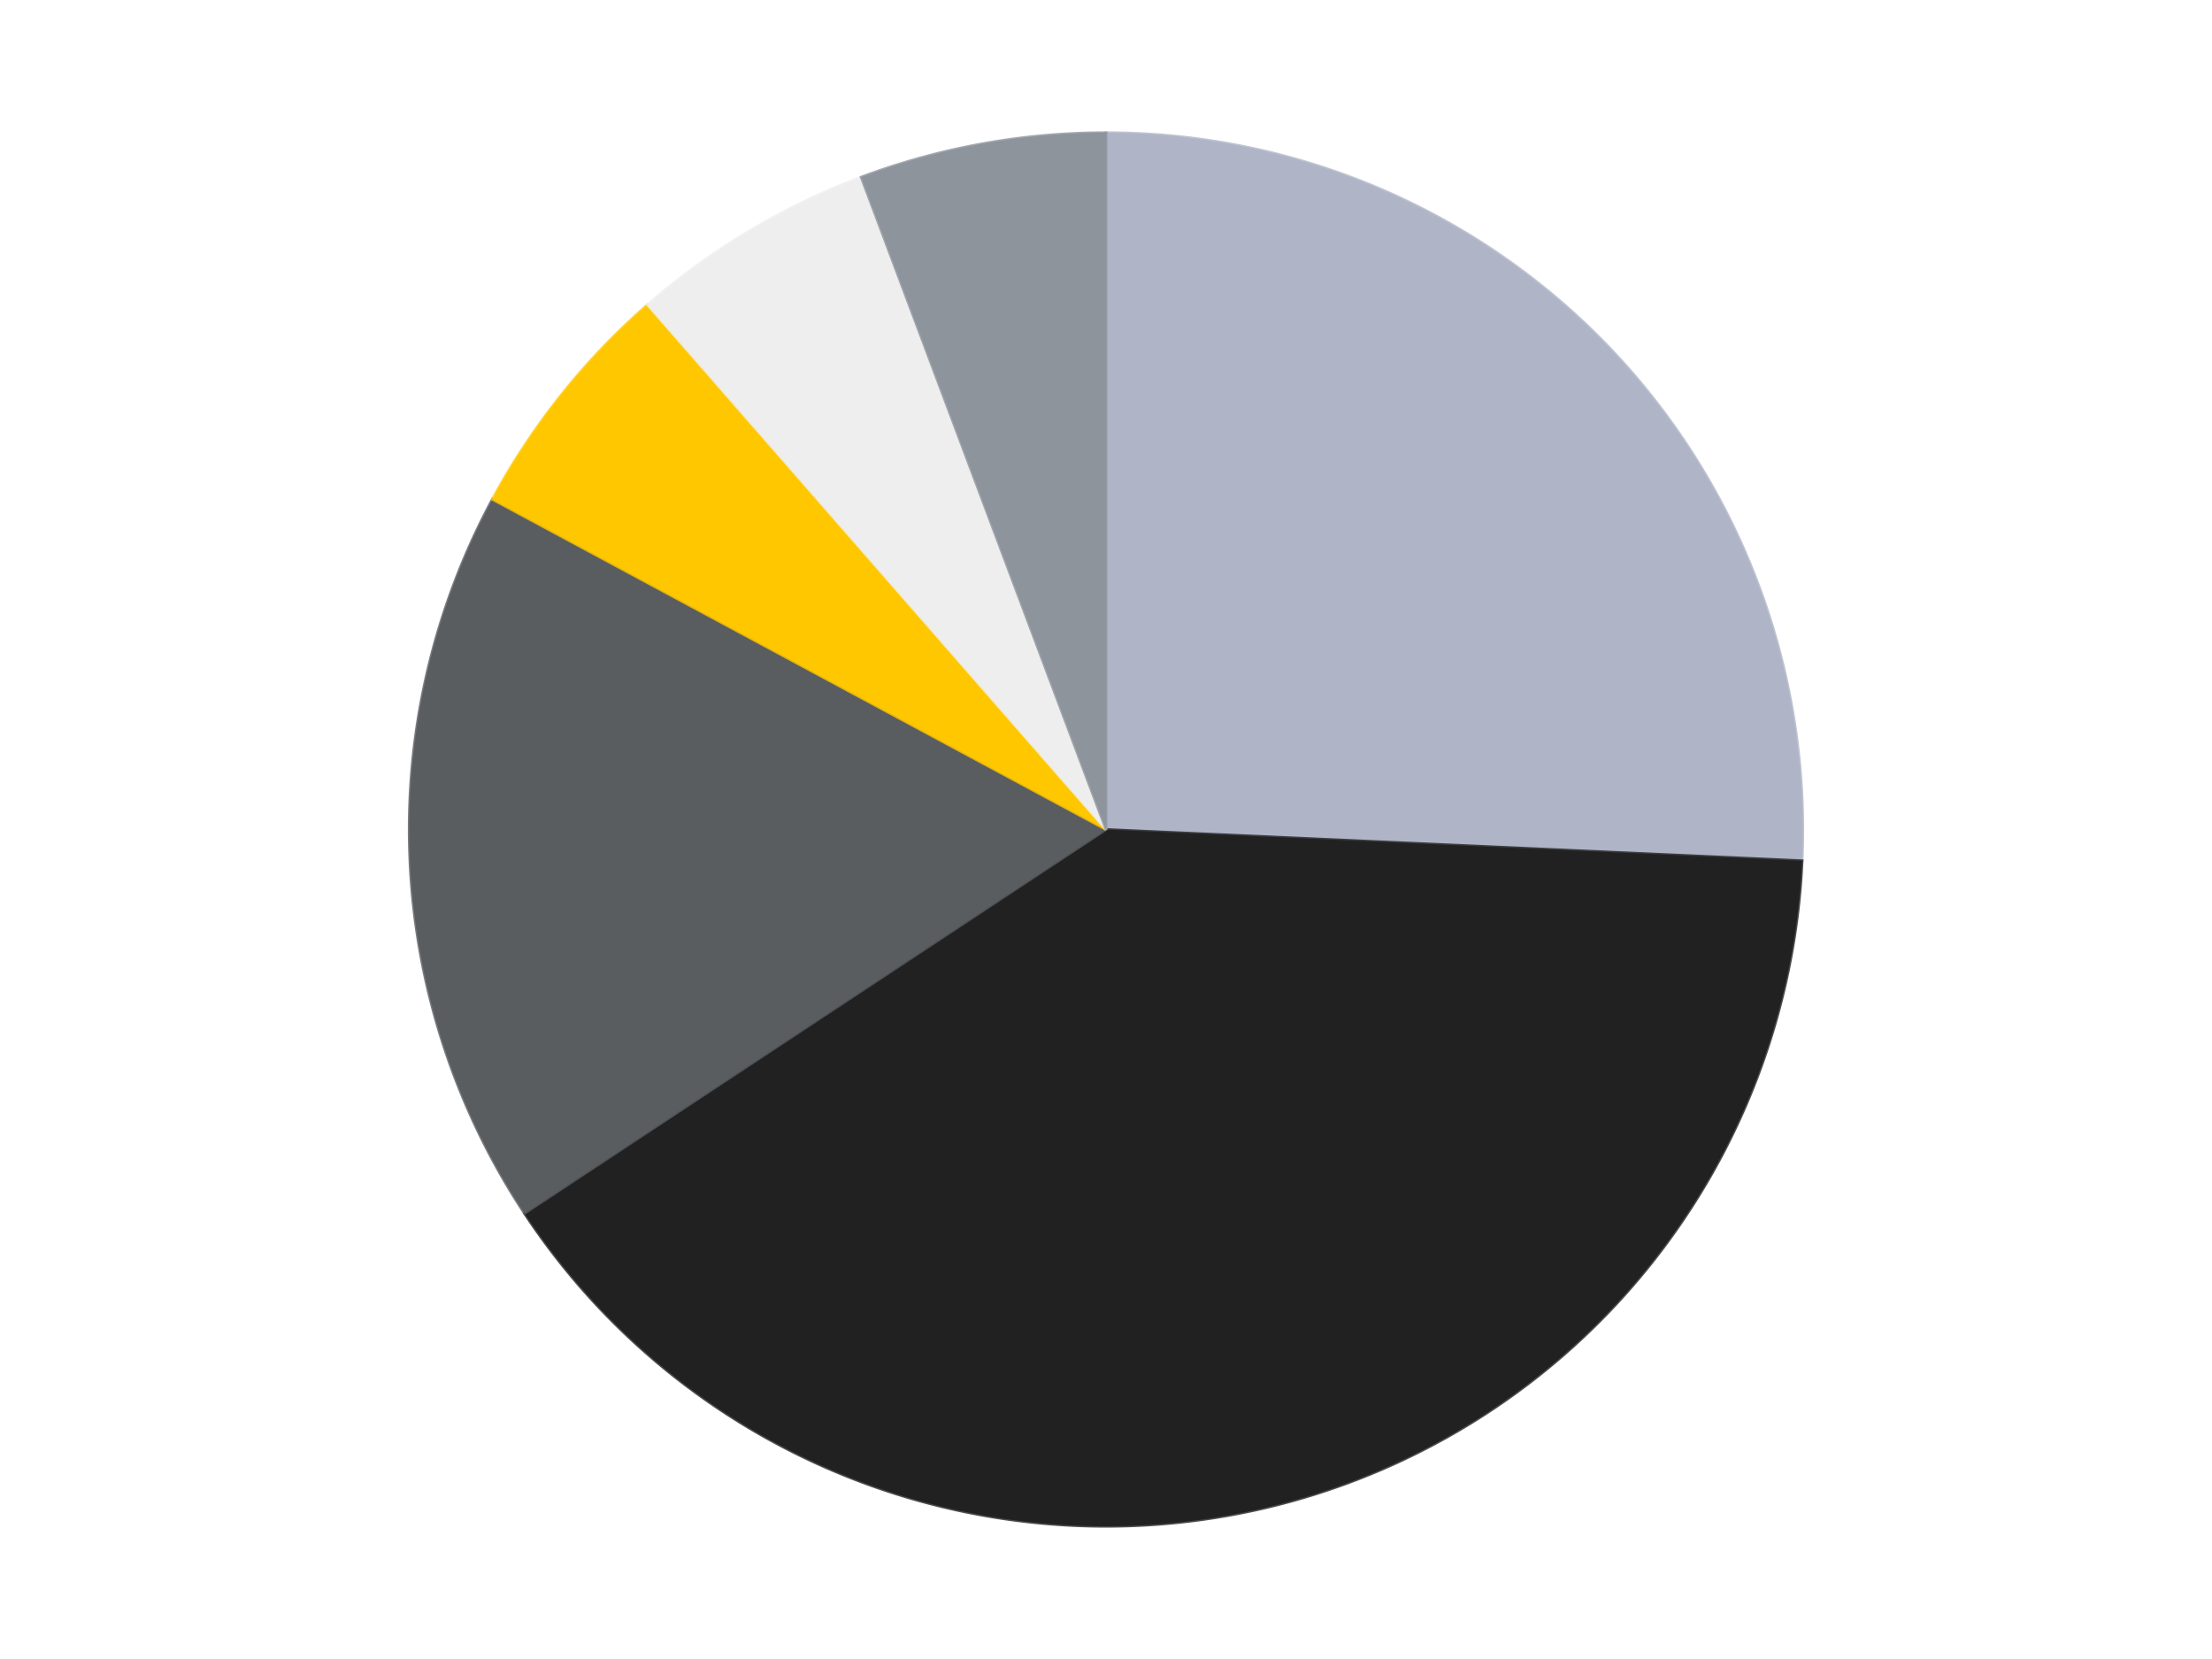
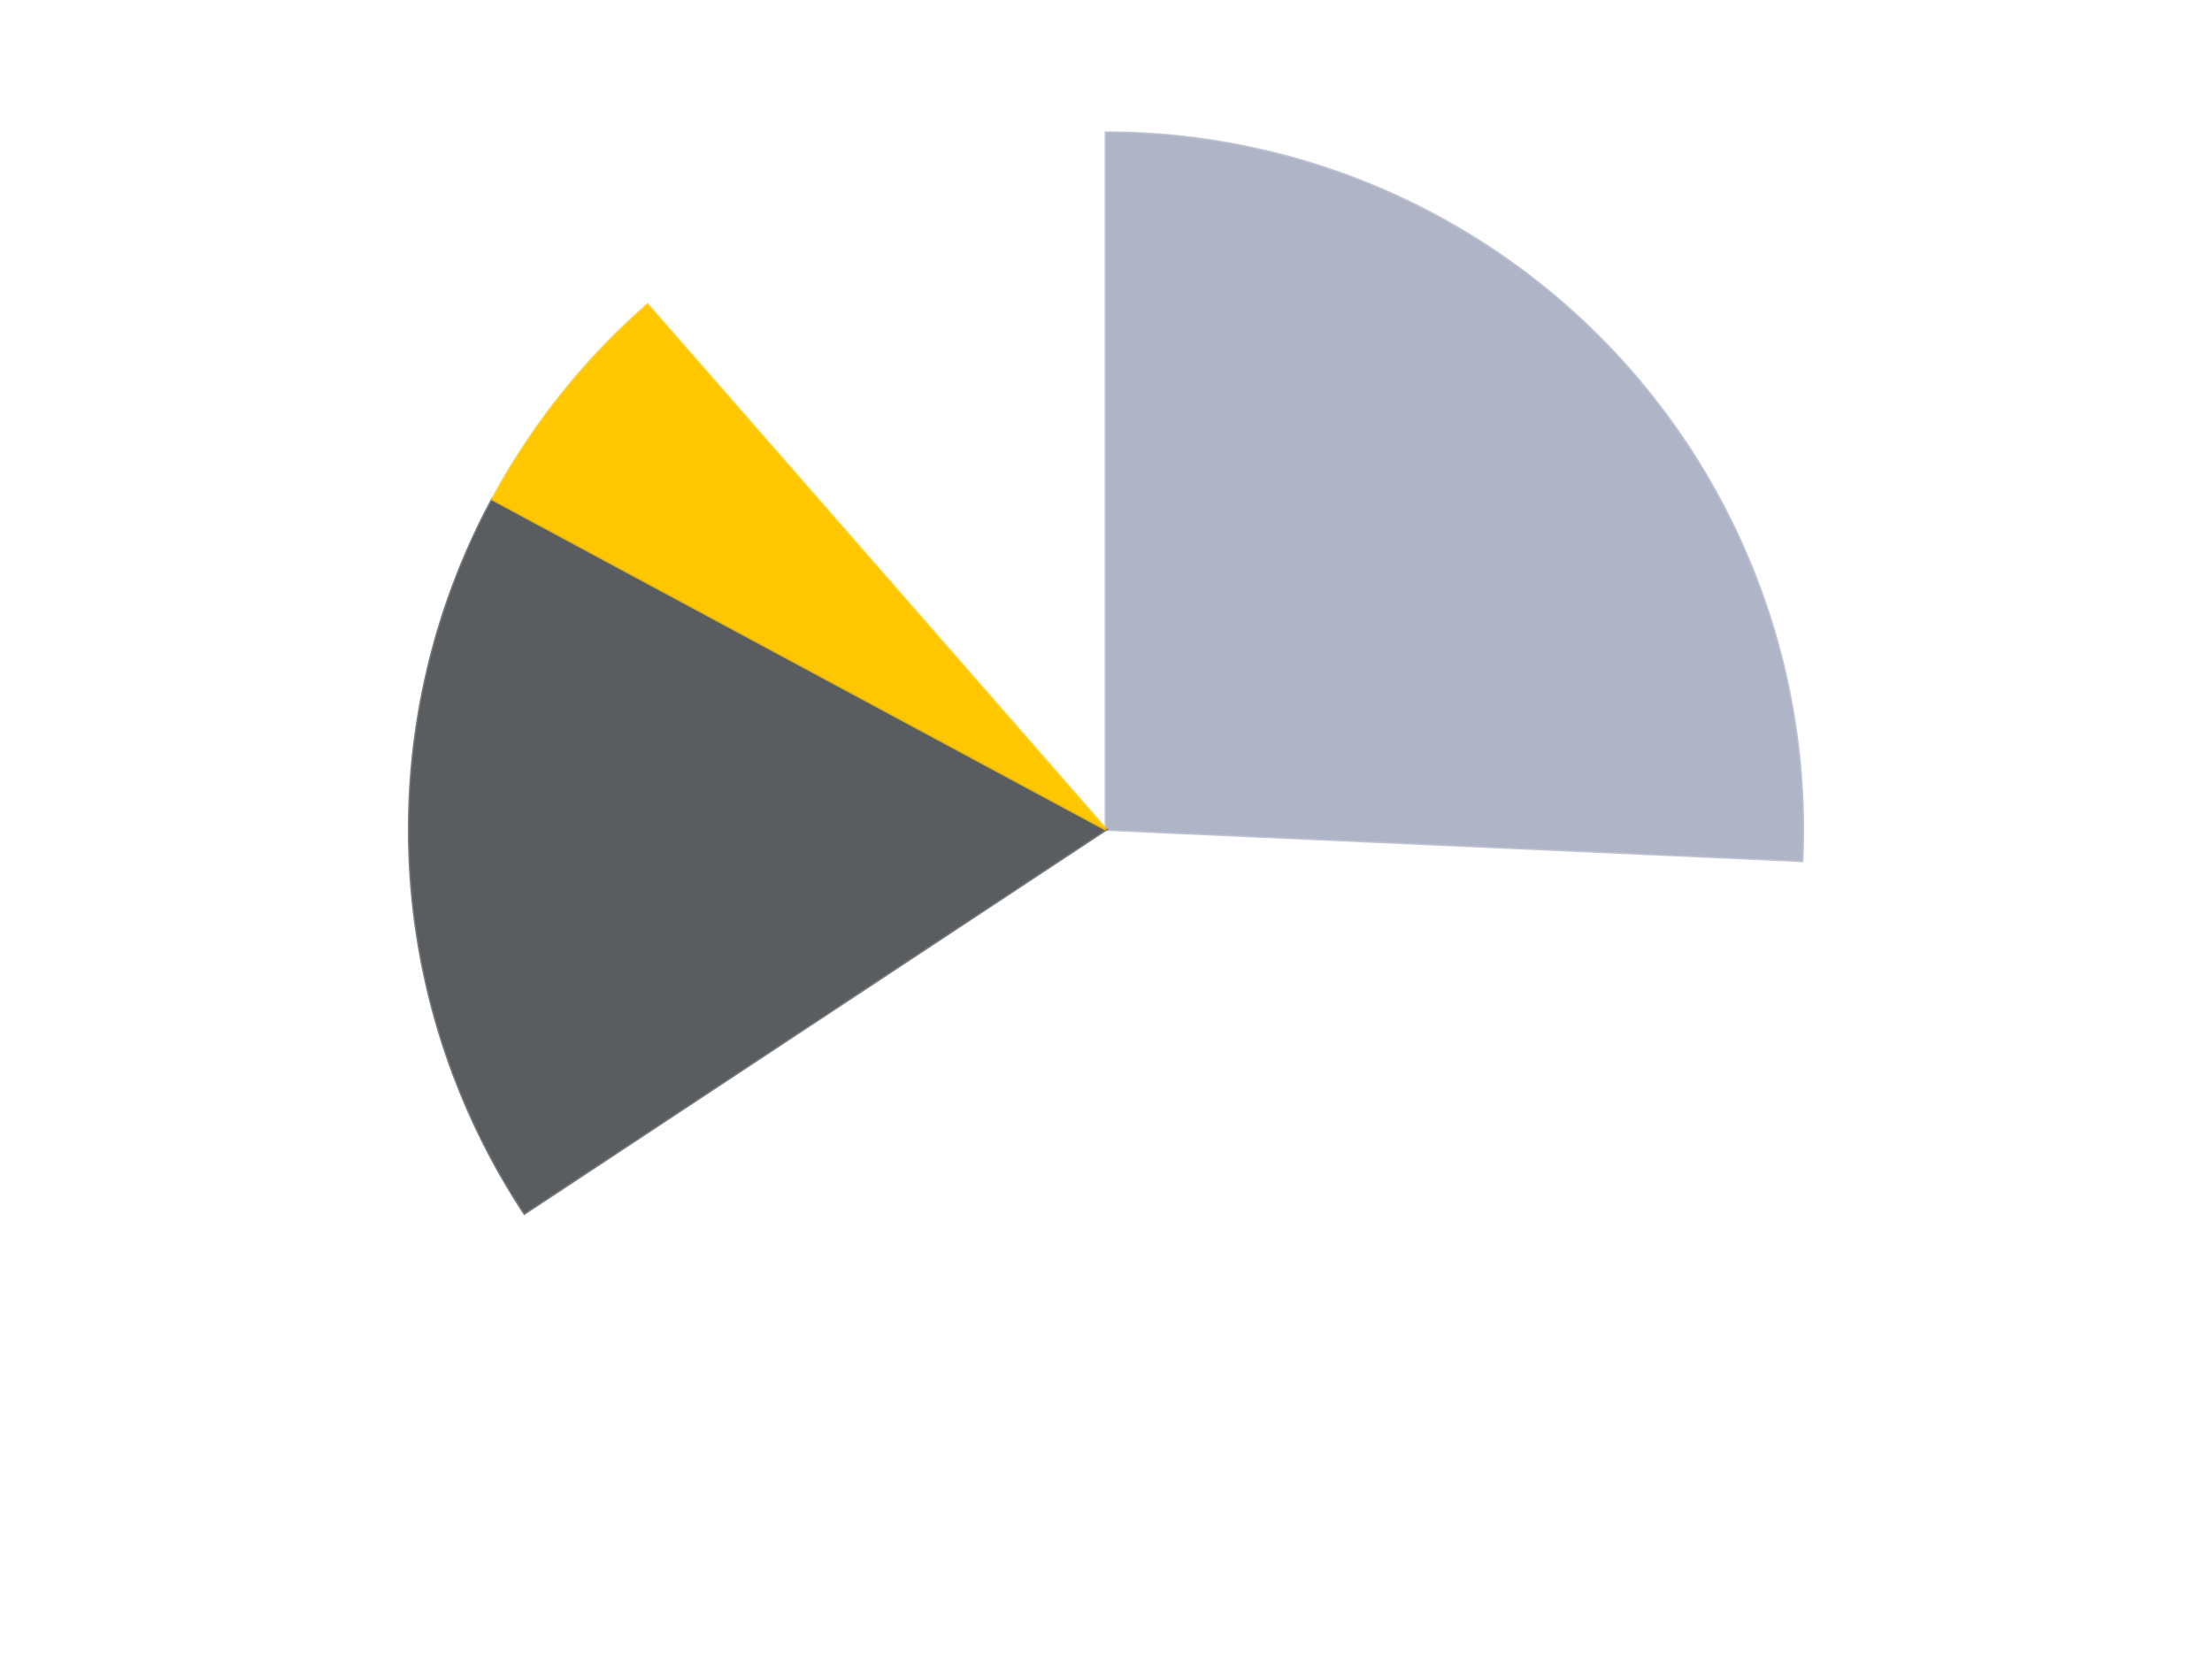
<svg xmlns="http://www.w3.org/2000/svg" xmlns:xlink="http://www.w3.org/1999/xlink" id="chart-d5db11d8-2d66-4d06-af8f-59df36e08a91" class="pygal-chart" viewBox="0 0 800 600">
  <defs>
    <style type="text/css">#chart-d5db11d8-2d66-4d06-af8f-59df36e08a91{-webkit-user-select:none;-webkit-font-smoothing:antialiased;font-family:Consolas,"Liberation Mono",Menlo,Courier,monospace}#chart-d5db11d8-2d66-4d06-af8f-59df36e08a91 .title{font-family:Consolas,"Liberation Mono",Menlo,Courier,monospace;font-size:16px}#chart-d5db11d8-2d66-4d06-af8f-59df36e08a91 .legends .legend text{font-family:Consolas,"Liberation Mono",Menlo,Courier,monospace;font-size:14px}#chart-d5db11d8-2d66-4d06-af8f-59df36e08a91 .axis text{font-family:Consolas,"Liberation Mono",Menlo,Courier,monospace;font-size:10px}#chart-d5db11d8-2d66-4d06-af8f-59df36e08a91 .axis text.major{font-family:Consolas,"Liberation Mono",Menlo,Courier,monospace;font-size:10px}#chart-d5db11d8-2d66-4d06-af8f-59df36e08a91 .text-overlay text.value{font-family:Consolas,"Liberation Mono",Menlo,Courier,monospace;font-size:16px}#chart-d5db11d8-2d66-4d06-af8f-59df36e08a91 .text-overlay text.label{font-family:Consolas,"Liberation Mono",Menlo,Courier,monospace;font-size:10px}#chart-d5db11d8-2d66-4d06-af8f-59df36e08a91 .tooltip{font-family:Consolas,"Liberation Mono",Menlo,Courier,monospace;font-size:14px}#chart-d5db11d8-2d66-4d06-af8f-59df36e08a91 text.no_data{font-family:Consolas,"Liberation Mono",Menlo,Courier,monospace;font-size:64px}
#chart-d5db11d8-2d66-4d06-af8f-59df36e08a91{background-color:transparent}#chart-d5db11d8-2d66-4d06-af8f-59df36e08a91 path,#chart-d5db11d8-2d66-4d06-af8f-59df36e08a91 line,#chart-d5db11d8-2d66-4d06-af8f-59df36e08a91 rect,#chart-d5db11d8-2d66-4d06-af8f-59df36e08a91 circle{-webkit-transition:150ms;-moz-transition:150ms;transition:150ms}#chart-d5db11d8-2d66-4d06-af8f-59df36e08a91 .graph &gt; .background{fill:transparent}#chart-d5db11d8-2d66-4d06-af8f-59df36e08a91 .plot &gt; .background{fill:transparent}#chart-d5db11d8-2d66-4d06-af8f-59df36e08a91 .graph{fill:rgba(0,0,0,.87)}#chart-d5db11d8-2d66-4d06-af8f-59df36e08a91 text.no_data{fill:rgba(0,0,0,1)}#chart-d5db11d8-2d66-4d06-af8f-59df36e08a91 .title{fill:rgba(0,0,0,1)}#chart-d5db11d8-2d66-4d06-af8f-59df36e08a91 .legends .legend text{fill:rgba(0,0,0,.87)}#chart-d5db11d8-2d66-4d06-af8f-59df36e08a91 .legends .legend:hover text{fill:rgba(0,0,0,1)}#chart-d5db11d8-2d66-4d06-af8f-59df36e08a91 .axis .line{stroke:rgba(0,0,0,1)}#chart-d5db11d8-2d66-4d06-af8f-59df36e08a91 .axis .guide.line{stroke:rgba(0,0,0,.54)}#chart-d5db11d8-2d66-4d06-af8f-59df36e08a91 .axis .major.line{stroke:rgba(0,0,0,.87)}#chart-d5db11d8-2d66-4d06-af8f-59df36e08a91 .axis text.major{fill:rgba(0,0,0,1)}#chart-d5db11d8-2d66-4d06-af8f-59df36e08a91 .axis.y .guides:hover .guide.line,#chart-d5db11d8-2d66-4d06-af8f-59df36e08a91 .line-graph .axis.x .guides:hover .guide.line,#chart-d5db11d8-2d66-4d06-af8f-59df36e08a91 .stackedline-graph .axis.x .guides:hover .guide.line,#chart-d5db11d8-2d66-4d06-af8f-59df36e08a91 .xy-graph .axis.x .guides:hover .guide.line{stroke:rgba(0,0,0,1)}#chart-d5db11d8-2d66-4d06-af8f-59df36e08a91 .axis .guides:hover text{fill:rgba(0,0,0,1)}#chart-d5db11d8-2d66-4d06-af8f-59df36e08a91 .reactive{fill-opacity:1.0;stroke-opacity:.8;stroke-width:1}#chart-d5db11d8-2d66-4d06-af8f-59df36e08a91 .ci{stroke:rgba(0,0,0,.87)}#chart-d5db11d8-2d66-4d06-af8f-59df36e08a91 .reactive.active,#chart-d5db11d8-2d66-4d06-af8f-59df36e08a91 .active .reactive{fill-opacity:0.6;stroke-opacity:.9;stroke-width:4}#chart-d5db11d8-2d66-4d06-af8f-59df36e08a91 .ci .reactive.active{stroke-width:1.5}#chart-d5db11d8-2d66-4d06-af8f-59df36e08a91 .series text{fill:rgba(0,0,0,1)}#chart-d5db11d8-2d66-4d06-af8f-59df36e08a91 .tooltip rect{fill:transparent;stroke:rgba(0,0,0,1);-webkit-transition:opacity 150ms;-moz-transition:opacity 150ms;transition:opacity 150ms}#chart-d5db11d8-2d66-4d06-af8f-59df36e08a91 .tooltip .label{fill:rgba(0,0,0,.87)}#chart-d5db11d8-2d66-4d06-af8f-59df36e08a91 .tooltip .label{fill:rgba(0,0,0,.87)}#chart-d5db11d8-2d66-4d06-af8f-59df36e08a91 .tooltip .legend{font-size:.8em;fill:rgba(0,0,0,.54)}#chart-d5db11d8-2d66-4d06-af8f-59df36e08a91 .tooltip .x_label{font-size:.6em;fill:rgba(0,0,0,1)}#chart-d5db11d8-2d66-4d06-af8f-59df36e08a91 .tooltip .xlink{font-size:.5em;text-decoration:underline}#chart-d5db11d8-2d66-4d06-af8f-59df36e08a91 .tooltip .value{font-size:1.5em}#chart-d5db11d8-2d66-4d06-af8f-59df36e08a91 .bound{font-size:.5em}#chart-d5db11d8-2d66-4d06-af8f-59df36e08a91 .max-value{font-size:.75em;fill:rgba(0,0,0,.54)}#chart-d5db11d8-2d66-4d06-af8f-59df36e08a91 .map-element{fill:transparent;stroke:rgba(0,0,0,.54) !important}#chart-d5db11d8-2d66-4d06-af8f-59df36e08a91 .map-element .reactive{fill-opacity:inherit;stroke-opacity:inherit}#chart-d5db11d8-2d66-4d06-af8f-59df36e08a91 .color-0,#chart-d5db11d8-2d66-4d06-af8f-59df36e08a91 .color-0 a:visited{stroke:#F44336;fill:#F44336}#chart-d5db11d8-2d66-4d06-af8f-59df36e08a91 .color-1,#chart-d5db11d8-2d66-4d06-af8f-59df36e08a91 .color-1 a:visited{stroke:#3F51B5;fill:#3F51B5}#chart-d5db11d8-2d66-4d06-af8f-59df36e08a91 .color-2,#chart-d5db11d8-2d66-4d06-af8f-59df36e08a91 .color-2 a:visited{stroke:#009688;fill:#009688}#chart-d5db11d8-2d66-4d06-af8f-59df36e08a91 .color-3,#chart-d5db11d8-2d66-4d06-af8f-59df36e08a91 .color-3 a:visited{stroke:#FFC107;fill:#FFC107}#chart-d5db11d8-2d66-4d06-af8f-59df36e08a91 .color-4,#chart-d5db11d8-2d66-4d06-af8f-59df36e08a91 .color-4 a:visited{stroke:#FF5722;fill:#FF5722}#chart-d5db11d8-2d66-4d06-af8f-59df36e08a91 .color-5,#chart-d5db11d8-2d66-4d06-af8f-59df36e08a91 .color-5 a:visited{stroke:#9C27B0;fill:#9C27B0}#chart-d5db11d8-2d66-4d06-af8f-59df36e08a91 .text-overlay .color-0 text{fill:black}#chart-d5db11d8-2d66-4d06-af8f-59df36e08a91 .text-overlay .color-1 text{fill:black}#chart-d5db11d8-2d66-4d06-af8f-59df36e08a91 .text-overlay .color-2 text{fill:black}#chart-d5db11d8-2d66-4d06-af8f-59df36e08a91 .text-overlay .color-3 text{fill:black}#chart-d5db11d8-2d66-4d06-af8f-59df36e08a91 .text-overlay .color-4 text{fill:black}#chart-d5db11d8-2d66-4d06-af8f-59df36e08a91 .text-overlay .color-5 text{fill:black}
#chart-d5db11d8-2d66-4d06-af8f-59df36e08a91 text.no_data{text-anchor:middle}#chart-d5db11d8-2d66-4d06-af8f-59df36e08a91 .guide.line{fill:none}#chart-d5db11d8-2d66-4d06-af8f-59df36e08a91 .centered{text-anchor:middle}#chart-d5db11d8-2d66-4d06-af8f-59df36e08a91 .title{text-anchor:middle}#chart-d5db11d8-2d66-4d06-af8f-59df36e08a91 .legends .legend text{fill-opacity:1}#chart-d5db11d8-2d66-4d06-af8f-59df36e08a91 .axis.x text{text-anchor:middle}#chart-d5db11d8-2d66-4d06-af8f-59df36e08a91 .axis.x:not(.web) text[transform]{text-anchor:start}#chart-d5db11d8-2d66-4d06-af8f-59df36e08a91 .axis.x:not(.web) text[transform].backwards{text-anchor:end}#chart-d5db11d8-2d66-4d06-af8f-59df36e08a91 .axis.y text{text-anchor:end}#chart-d5db11d8-2d66-4d06-af8f-59df36e08a91 .axis.y text[transform].backwards{text-anchor:start}#chart-d5db11d8-2d66-4d06-af8f-59df36e08a91 .axis.y2 text{text-anchor:start}#chart-d5db11d8-2d66-4d06-af8f-59df36e08a91 .axis.y2 text[transform].backwards{text-anchor:end}#chart-d5db11d8-2d66-4d06-af8f-59df36e08a91 .axis .guide.line{stroke-dasharray:4,4;stroke:black}#chart-d5db11d8-2d66-4d06-af8f-59df36e08a91 .axis .major.guide.line{stroke-dasharray:6,6;stroke:black}#chart-d5db11d8-2d66-4d06-af8f-59df36e08a91 .horizontal .axis.y .guide.line,#chart-d5db11d8-2d66-4d06-af8f-59df36e08a91 .horizontal .axis.y2 .guide.line,#chart-d5db11d8-2d66-4d06-af8f-59df36e08a91 .vertical .axis.x .guide.line{opacity:0}#chart-d5db11d8-2d66-4d06-af8f-59df36e08a91 .horizontal .axis.always_show .guide.line,#chart-d5db11d8-2d66-4d06-af8f-59df36e08a91 .vertical .axis.always_show .guide.line{opacity:1 !important}#chart-d5db11d8-2d66-4d06-af8f-59df36e08a91 .axis.y .guides:hover .guide.line,#chart-d5db11d8-2d66-4d06-af8f-59df36e08a91 .axis.y2 .guides:hover .guide.line,#chart-d5db11d8-2d66-4d06-af8f-59df36e08a91 .axis.x .guides:hover .guide.line{opacity:1}#chart-d5db11d8-2d66-4d06-af8f-59df36e08a91 .axis .guides:hover text{opacity:1}#chart-d5db11d8-2d66-4d06-af8f-59df36e08a91 .nofill{fill:none}#chart-d5db11d8-2d66-4d06-af8f-59df36e08a91 .subtle-fill{fill-opacity:.2}#chart-d5db11d8-2d66-4d06-af8f-59df36e08a91 .dot{stroke-width:1px;fill-opacity:1;stroke-opacity:1}#chart-d5db11d8-2d66-4d06-af8f-59df36e08a91 .dot.active{stroke-width:5px}#chart-d5db11d8-2d66-4d06-af8f-59df36e08a91 .dot.negative{fill:transparent}#chart-d5db11d8-2d66-4d06-af8f-59df36e08a91 text,#chart-d5db11d8-2d66-4d06-af8f-59df36e08a91 tspan{stroke:none !important}#chart-d5db11d8-2d66-4d06-af8f-59df36e08a91 .series text.active{opacity:1}#chart-d5db11d8-2d66-4d06-af8f-59df36e08a91 .tooltip rect{fill-opacity:.95;stroke-width:.5}#chart-d5db11d8-2d66-4d06-af8f-59df36e08a91 .tooltip text{fill-opacity:1}#chart-d5db11d8-2d66-4d06-af8f-59df36e08a91 .showable{visibility:hidden}#chart-d5db11d8-2d66-4d06-af8f-59df36e08a91 .showable.shown{visibility:visible}#chart-d5db11d8-2d66-4d06-af8f-59df36e08a91 .gauge-background{fill:rgba(229,229,229,1);stroke:none}#chart-d5db11d8-2d66-4d06-af8f-59df36e08a91 .bg-lines{stroke:transparent;stroke-width:2px}</style>
    <script type="text/javascript">window.pygal = window.pygal || {};window.pygal.config = window.pygal.config || {};window.pygal.config['d5db11d8-2d66-4d06-af8f-59df36e08a91'] = {"allow_interruptions": false, "box_mode": "extremes", "classes": ["pygal-chart"], "css": ["file://style.css", "file://graph.css"], "defs": [], "disable_xml_declaration": false, "dots_size": 2.5, "dynamic_print_values": false, "explicit_size": false, "fill": false, "force_uri_protocol": "https", "formatter": null, "half_pie": false, "height": 600, "include_x_axis": false, "inner_radius": 0, "interpolate": null, "interpolation_parameters": {}, "interpolation_precision": 250, "inverse_y_axis": false, "js": ["//kozea.github.io/pygal.js/2.0.x/pygal-tooltips.min.js"], "legend_at_bottom": false, "legend_at_bottom_columns": null, "legend_box_size": 12, "logarithmic": false, "margin": 20, "margin_bottom": null, "margin_left": null, "margin_right": null, "margin_top": null, "max_scale": 16, "min_scale": 4, "missing_value_fill_truncation": "x", "no_data_text": "No data", "no_prefix": false, "order_min": null, "pretty_print": false, "print_labels": false, "print_values": false, "print_values_position": "center", "print_zeroes": true, "range": null, "rounded_bars": null, "secondary_range": null, "show_dots": true, "show_legend": false, "show_minor_x_labels": true, "show_minor_y_labels": true, "show_only_major_dots": false, "show_x_guides": false, "show_x_labels": true, "show_y_guides": true, "show_y_labels": true, "spacing": 10, "stack_from_top": false, "strict": false, "stroke": true, "stroke_style": null, "style": {"background": "transparent", "ci_colors": [], "colors": ["#F44336", "#3F51B5", "#009688", "#FFC107", "#FF5722", "#9C27B0", "#03A9F4", "#8BC34A", "#FF9800", "#E91E63", "#2196F3", "#4CAF50", "#FFEB3B", "#673AB7", "#00BCD4", "#CDDC39", "#9E9E9E", "#607D8B"], "dot_opacity": "1", "font_family": "Consolas, \"Liberation Mono\", Menlo, Courier, monospace", "foreground": "rgba(0, 0, 0, .87)", "foreground_strong": "rgba(0, 0, 0, 1)", "foreground_subtle": "rgba(0, 0, 0, .54)", "guide_stroke_color": "black", "guide_stroke_dasharray": "4,4", "label_font_family": "Consolas, \"Liberation Mono\", Menlo, Courier, monospace", "label_font_size": 10, "legend_font_family": "Consolas, \"Liberation Mono\", Menlo, Courier, monospace", "legend_font_size": 14, "major_guide_stroke_color": "black", "major_guide_stroke_dasharray": "6,6", "major_label_font_family": "Consolas, \"Liberation Mono\", Menlo, Courier, monospace", "major_label_font_size": 10, "no_data_font_family": "Consolas, \"Liberation Mono\", Menlo, Courier, monospace", "no_data_font_size": 64, "opacity": "1.0", "opacity_hover": "0.6", "plot_background": "transparent", "stroke_opacity": ".8", "stroke_opacity_hover": ".9", "stroke_width": "1", "stroke_width_hover": "4", "title_font_family": "Consolas, \"Liberation Mono\", Menlo, Courier, monospace", "title_font_size": 16, "tooltip_font_family": "Consolas, \"Liberation Mono\", Menlo, Courier, monospace", "tooltip_font_size": 14, "transition": "150ms", "value_background": "rgba(229, 229, 229, 1)", "value_colors": [], "value_font_family": "Consolas, \"Liberation Mono\", Menlo, Courier, monospace", "value_font_size": 16, "value_label_font_family": "Consolas, \"Liberation Mono\", Menlo, Courier, monospace", "value_label_font_size": 10}, "title": null, "tooltip_border_radius": 0, "tooltip_fancy_mode": true, "truncate_label": null, "truncate_legend": null, "width": 800, "x_label_rotation": 0, "x_labels": null, "x_labels_major": null, "x_labels_major_count": null, "x_labels_major_every": null, "x_title": null, "xrange": null, "y_label_rotation": 0, "y_labels": null, "y_labels_major": null, "y_labels_major_count": null, "y_labels_major_every": null, "y_title": null, "zero": 0, "legends": ["Light Bluish Gray", "Black", "Dark Bluish Gray", "Bright Light Orange", "Trans-Clear", "Flat Silver"]}</script>
    <script type="text/javascript" xlink:href="https://kozea.github.io/pygal.js/2.0.x/pygal-tooltips.min.js" />
  </defs>
  <title>Pygal</title>
  <g class="graph pie-graph vertical">
-     <rect x="0" y="0" width="800" height="600" class="background" />
    <g transform="translate(20, 20)" class="plot">
-       <rect x="0" y="0" width="760" height="560" class="background" />
      <g class="series serie-0 color-0">
        <g class="slices">
          <g class="slice" style="fill: #AFB5C7; stroke: #AFB5C7">
            <path d="M380 28 A252 252 0 0 1 631.746 291.306 L380 280 A0 0 0 0 0 380 280 z" class="slice reactive tooltip-trigger" />
            <desc class="value">9</desc>
            <desc class="x centered">471.07215284225134</desc>
            <desc class="y centered">192.92610622765505</desc>
          </g>
        </g>
      </g>
      <g class="series serie-1 color-1">
        <g class="slices">
          <g class="slice" style="fill: #212121; stroke: #212121">
-             <path d="M631.746 291.306 A252 252 0 0 1 169.688 418.826 L380 280 A0 0 0 0 0 380 280 z" class="slice reactive tooltip-trigger" />
            <desc class="value">14</desc>
            <desc class="x centered">413.52064254140106</desc>
            <desc class="y centered">401.4593204476775</desc>
          </g>
        </g>
      </g>
      <g class="series serie-2 color-2">
        <g class="slices">
          <g class="slice" style="fill: #595D60; stroke: #595D60">
            <path d="M169.688 418.826 A252 252 0 0 1 158.09 160.585 L380 280 A0 0 0 0 0 380 280 z" class="slice reactive tooltip-trigger" />
            <desc class="value">6</desc>
            <desc class="x centered">254.12687361579435</desc>
            <desc class="y centered">285.6529686241649</desc>
          </g>
        </g>
      </g>
      <g class="series serie-3 color-3">
        <g class="slices">
          <g class="slice" style="fill: #FFC700; stroke: #FFC700">
            <path d="M158.09 160.585 A252 252 0 0 1 214.199 90.226 L380 280 A0 0 0 0 0 380 280 z" class="slice reactive tooltip-trigger" />
            <desc class="value">2</desc>
            <desc class="x centered">281.4892332090282</desc>
            <desc class="y centered">201.4402849657996</desc>
          </g>
        </g>
      </g>
      <g class="series serie-4 color-4">
        <g class="slices">
          <g class="slice" style="fill: #EEEEEE; stroke: #EEEEEE">
-             <path d="M214.199 90.226 A252 252 0 0 1 291.454 44.069 L380 280 A0 0 0 0 0 380 280 z" class="slice reactive tooltip-trigger" />
            <desc class="value">2</desc>
            <desc class="x centered">315.3746910468558</desc>
            <desc class="y centered">171.83545200616487</desc>
          </g>
        </g>
      </g>
      <g class="series serie-5 color-5">
        <g class="slices">
          <g class="slice" style="fill: #8D949C; stroke: #8D949C">
-             <path d="M291.454 44.069 A252 252 0 0 1 380 28 L380 280 A0 0 0 0 0 380 280 z" class="slice reactive tooltip-trigger" />
            <desc class="value">2</desc>
            <desc class="x centered">357.50183125537177</desc>
            <desc class="y centered">156.02487183657266</desc>
          </g>
        </g>
      </g>
    </g>
    <g class="titles" />
    <g transform="translate(20, 20)" class="plot overlay">
      <g class="series serie-0 color-0" />
      <g class="series serie-1 color-1" />
      <g class="series serie-2 color-2" />
      <g class="series serie-3 color-3" />
      <g class="series serie-4 color-4" />
      <g class="series serie-5 color-5" />
    </g>
    <g transform="translate(20, 20)" class="plot text-overlay">
      <g class="series serie-0 color-0" />
      <g class="series serie-1 color-1" />
      <g class="series serie-2 color-2" />
      <g class="series serie-3 color-3" />
      <g class="series serie-4 color-4" />
      <g class="series serie-5 color-5" />
    </g>
    <g transform="translate(20, 20)" class="plot tooltip-overlay">
      <g transform="translate(0 0)" style="opacity: 0" class="tooltip">
        <rect rx="0" ry="0" width="0" height="0" class="tooltip-box" />
        <g class="text" />
      </g>
    </g>
  </g>
</svg>